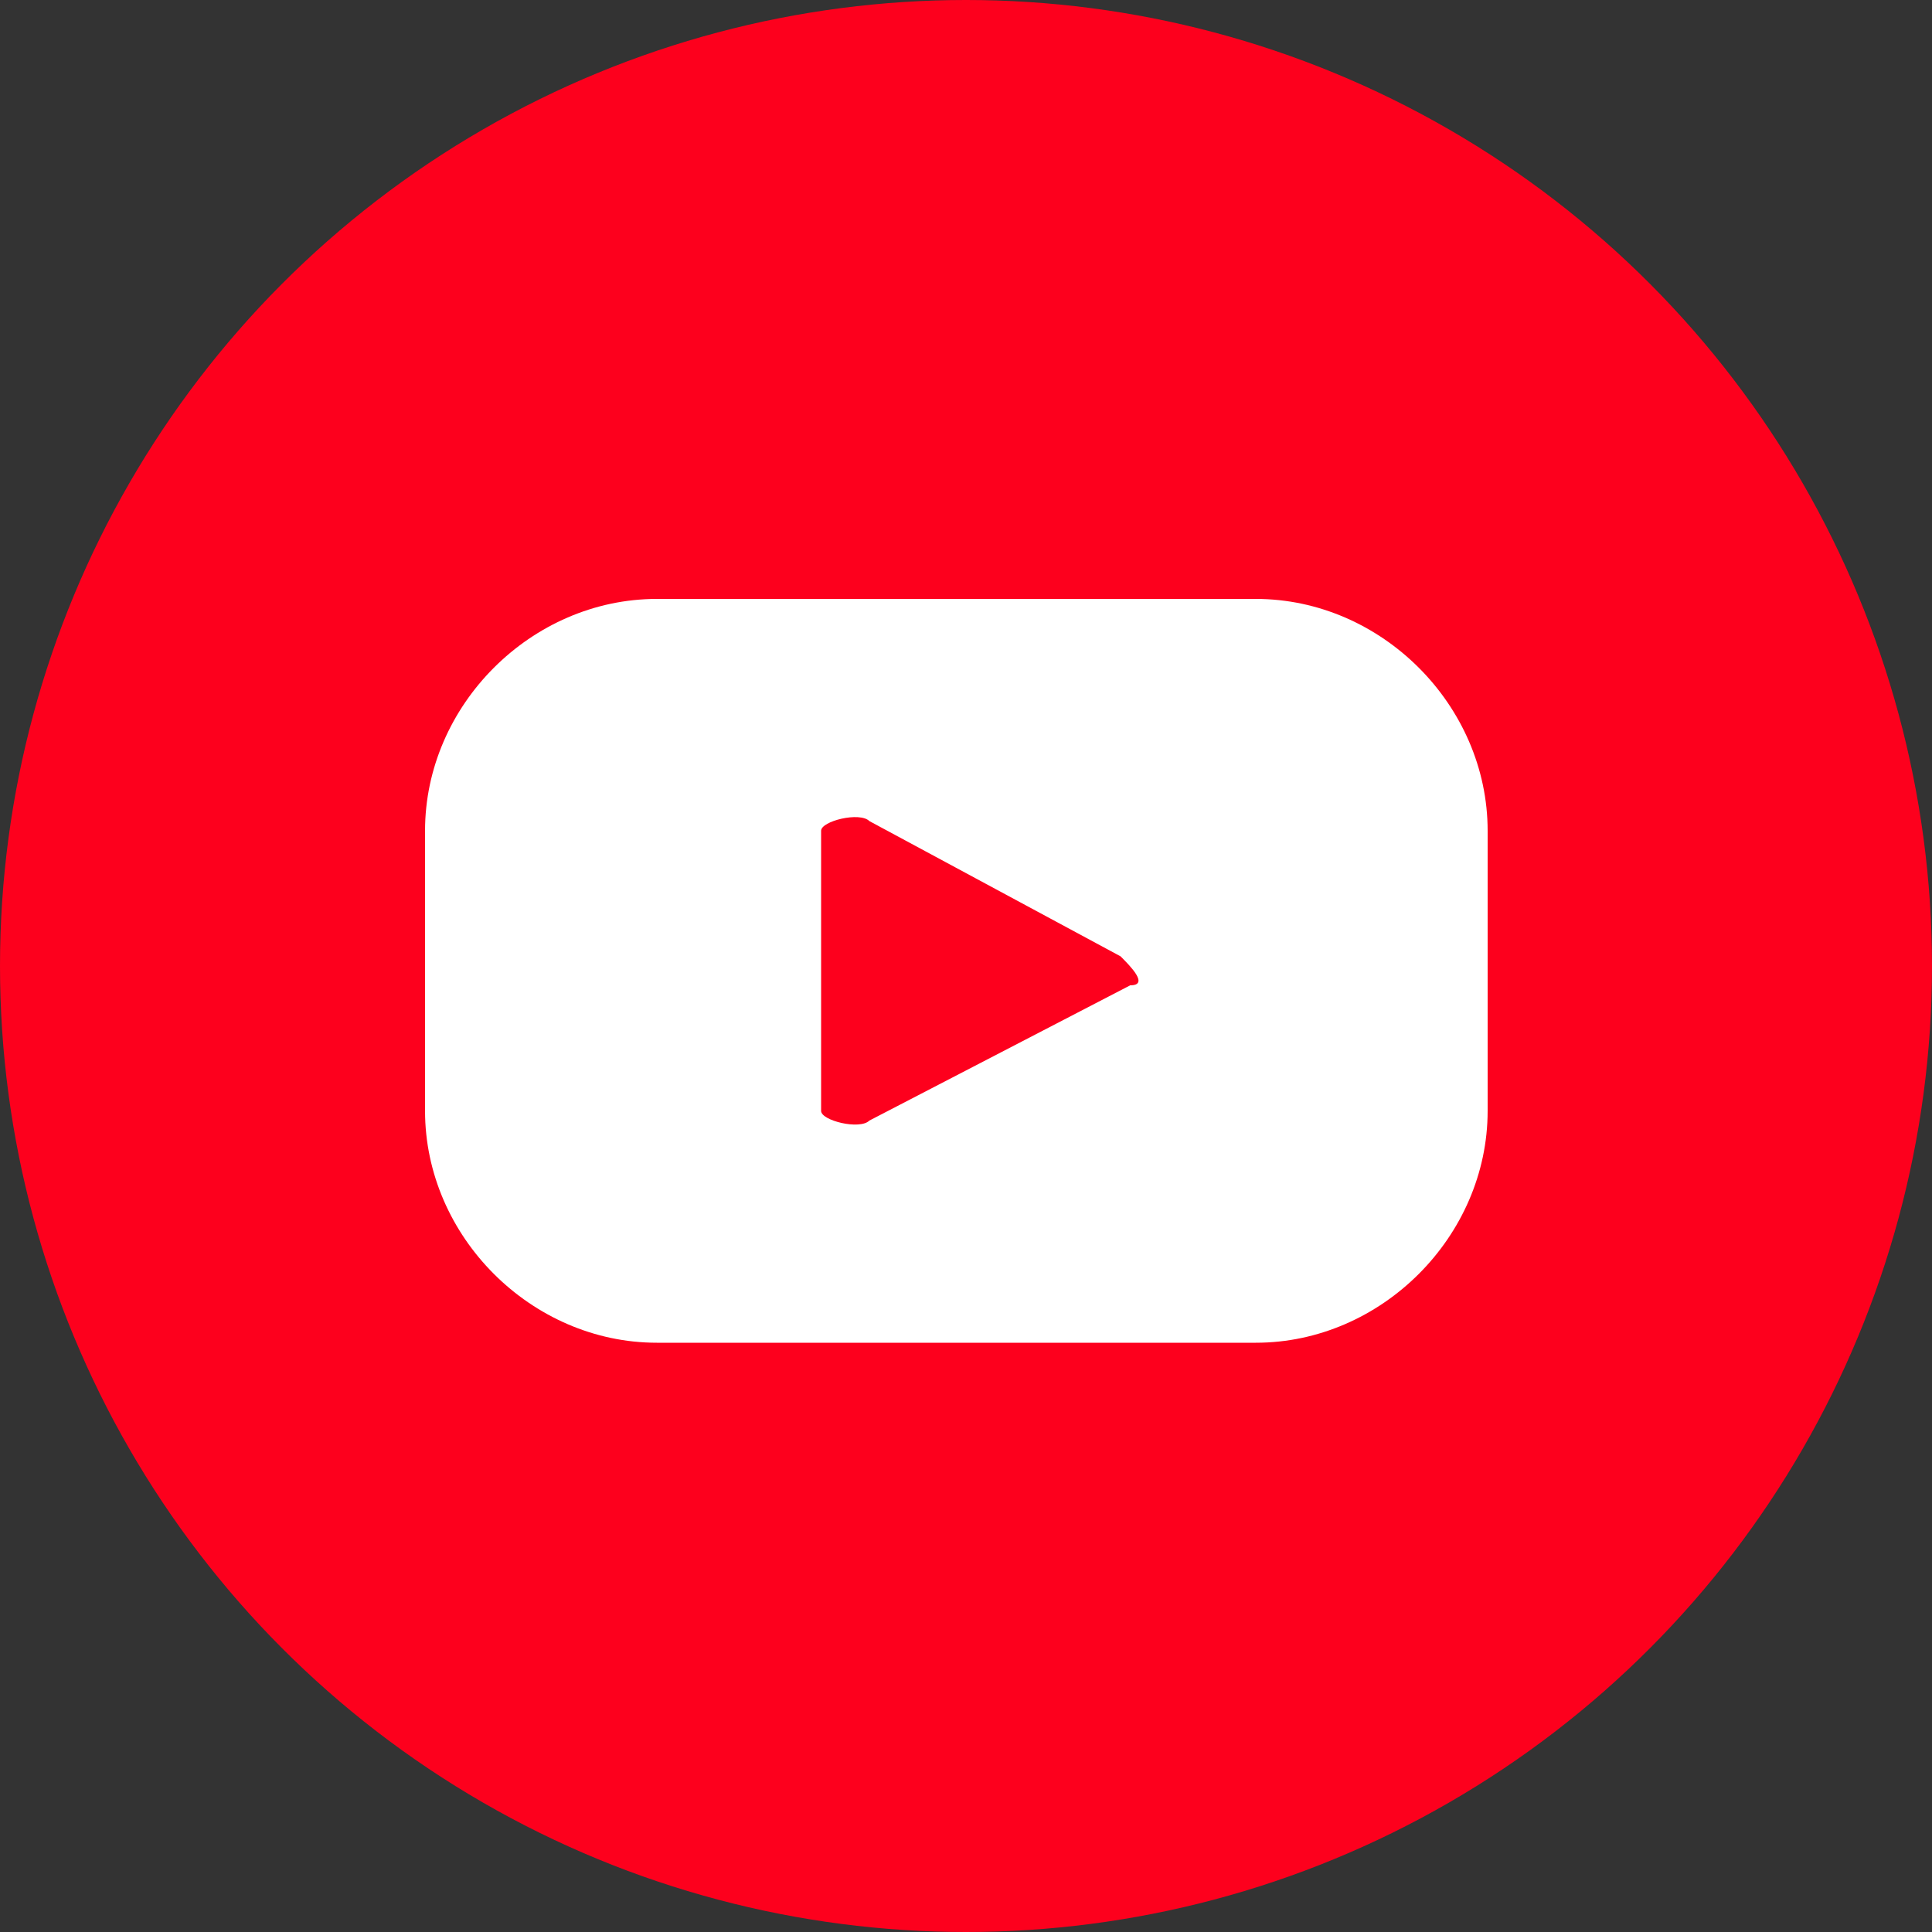
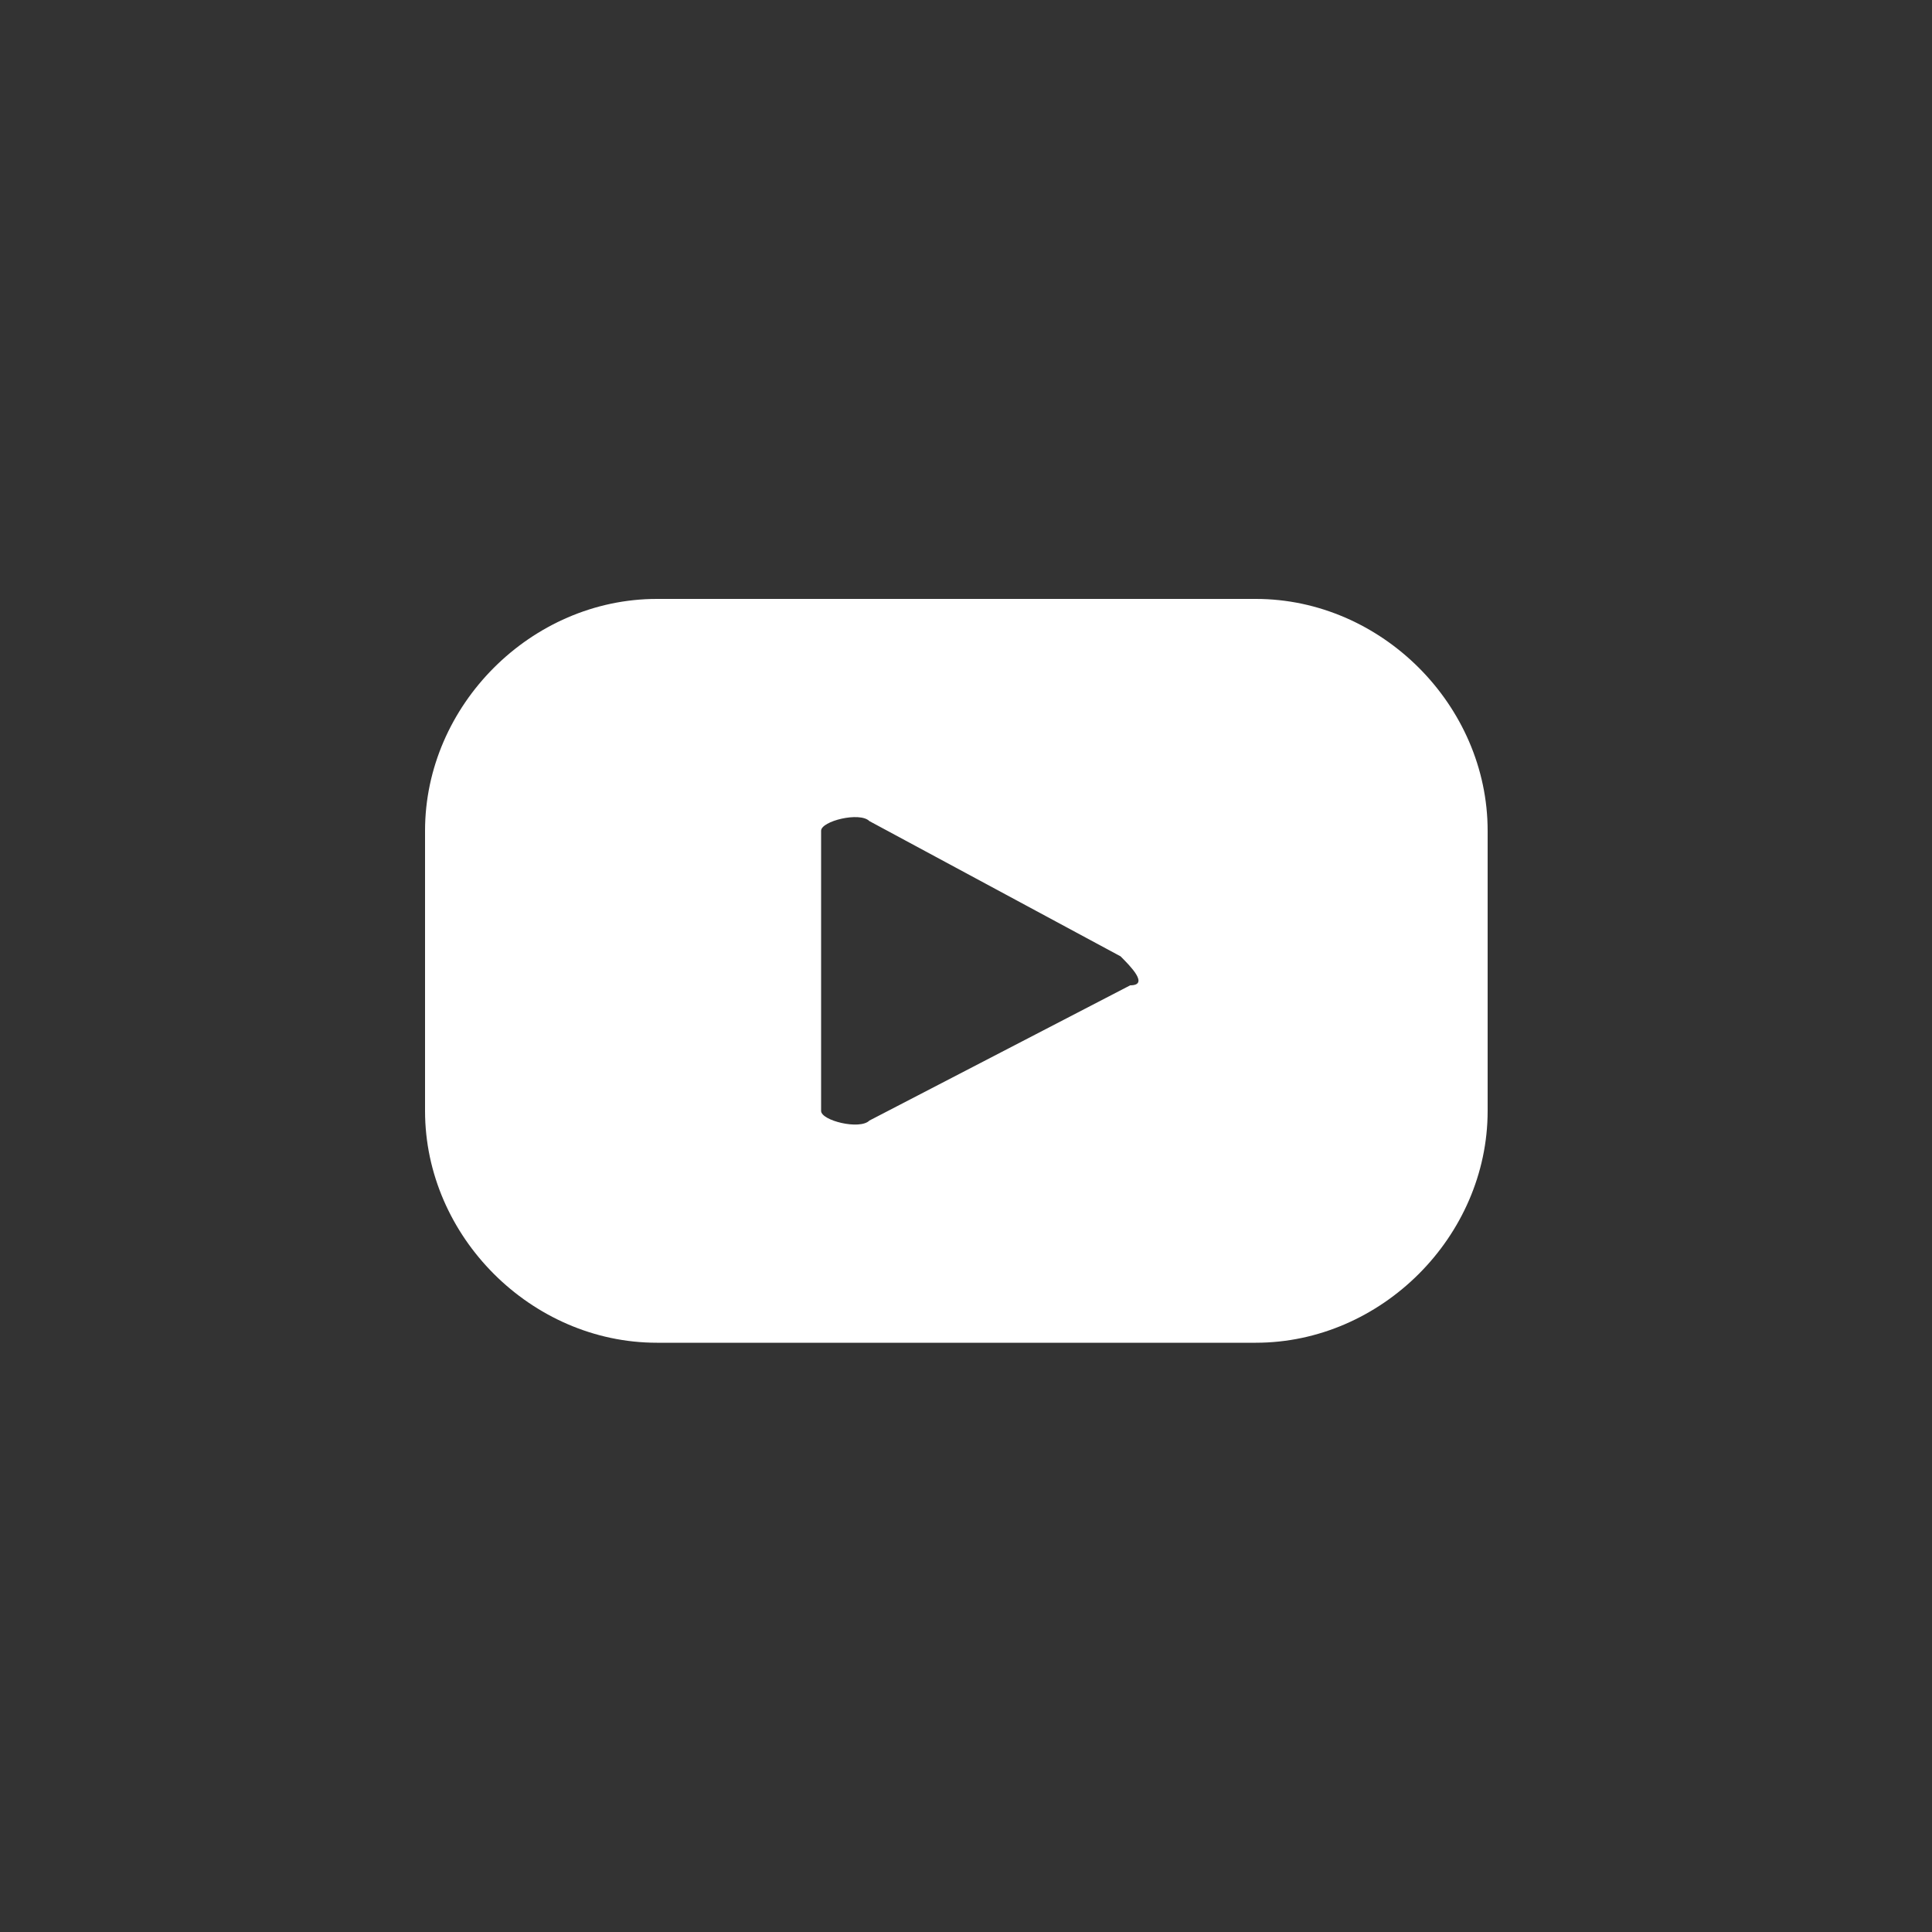
<svg xmlns="http://www.w3.org/2000/svg" version="1.1" id="图层_1" x="0px" y="0px" viewBox="0 0 20 20" style="enable-background:new 0 0 20 20;" xml:space="preserve">
  <rect x="0" y="0" width="20" height="20" fill="#333333" stroke="none" />
  <style type="text/css">
	.st0{fill:#FFFFFF;}
	.st1{fill:#C8E3F6;}
	.st2{fill:#35B6D8;}
	.st3{fill:url(#SVGID_1_);}
	.st4{fill:#FD001D;}
	.st5{fill:#E2672B;}
	.st6{fill:url(#SVGID_2_);}
	.st7{fill:#0057B8;}
	.st8{fill:#595757;}
	.st9{fill:#0068B6;}
	.st10{fill:url(#SVGID_5_);}
	.st11{fill:url(#SVGID_8_);}
</style>
  <g>
-     <circle class="st4" cx="10" cy="10" r="10" />
    <path class="st0" d="M15.4,8.6c0-1.3-1.1-2.4-2.4-2.4H6.8c-1.3,0-2.4,1.1-2.4,2.4v2.9c0,1.3,1.1,2.4,2.4,2.4H13   c1.3,0,2.4-1.1,2.4-2.4V8.6z M11.7,10.2L9,11.6c-0.1,0.1-0.5,0-0.5-0.1V8.6c0-0.1,0.4-0.2,0.5-0.1l2.6,1.4   C11.7,10,11.9,10.2,11.7,10.2z" />
  </g>
</svg>